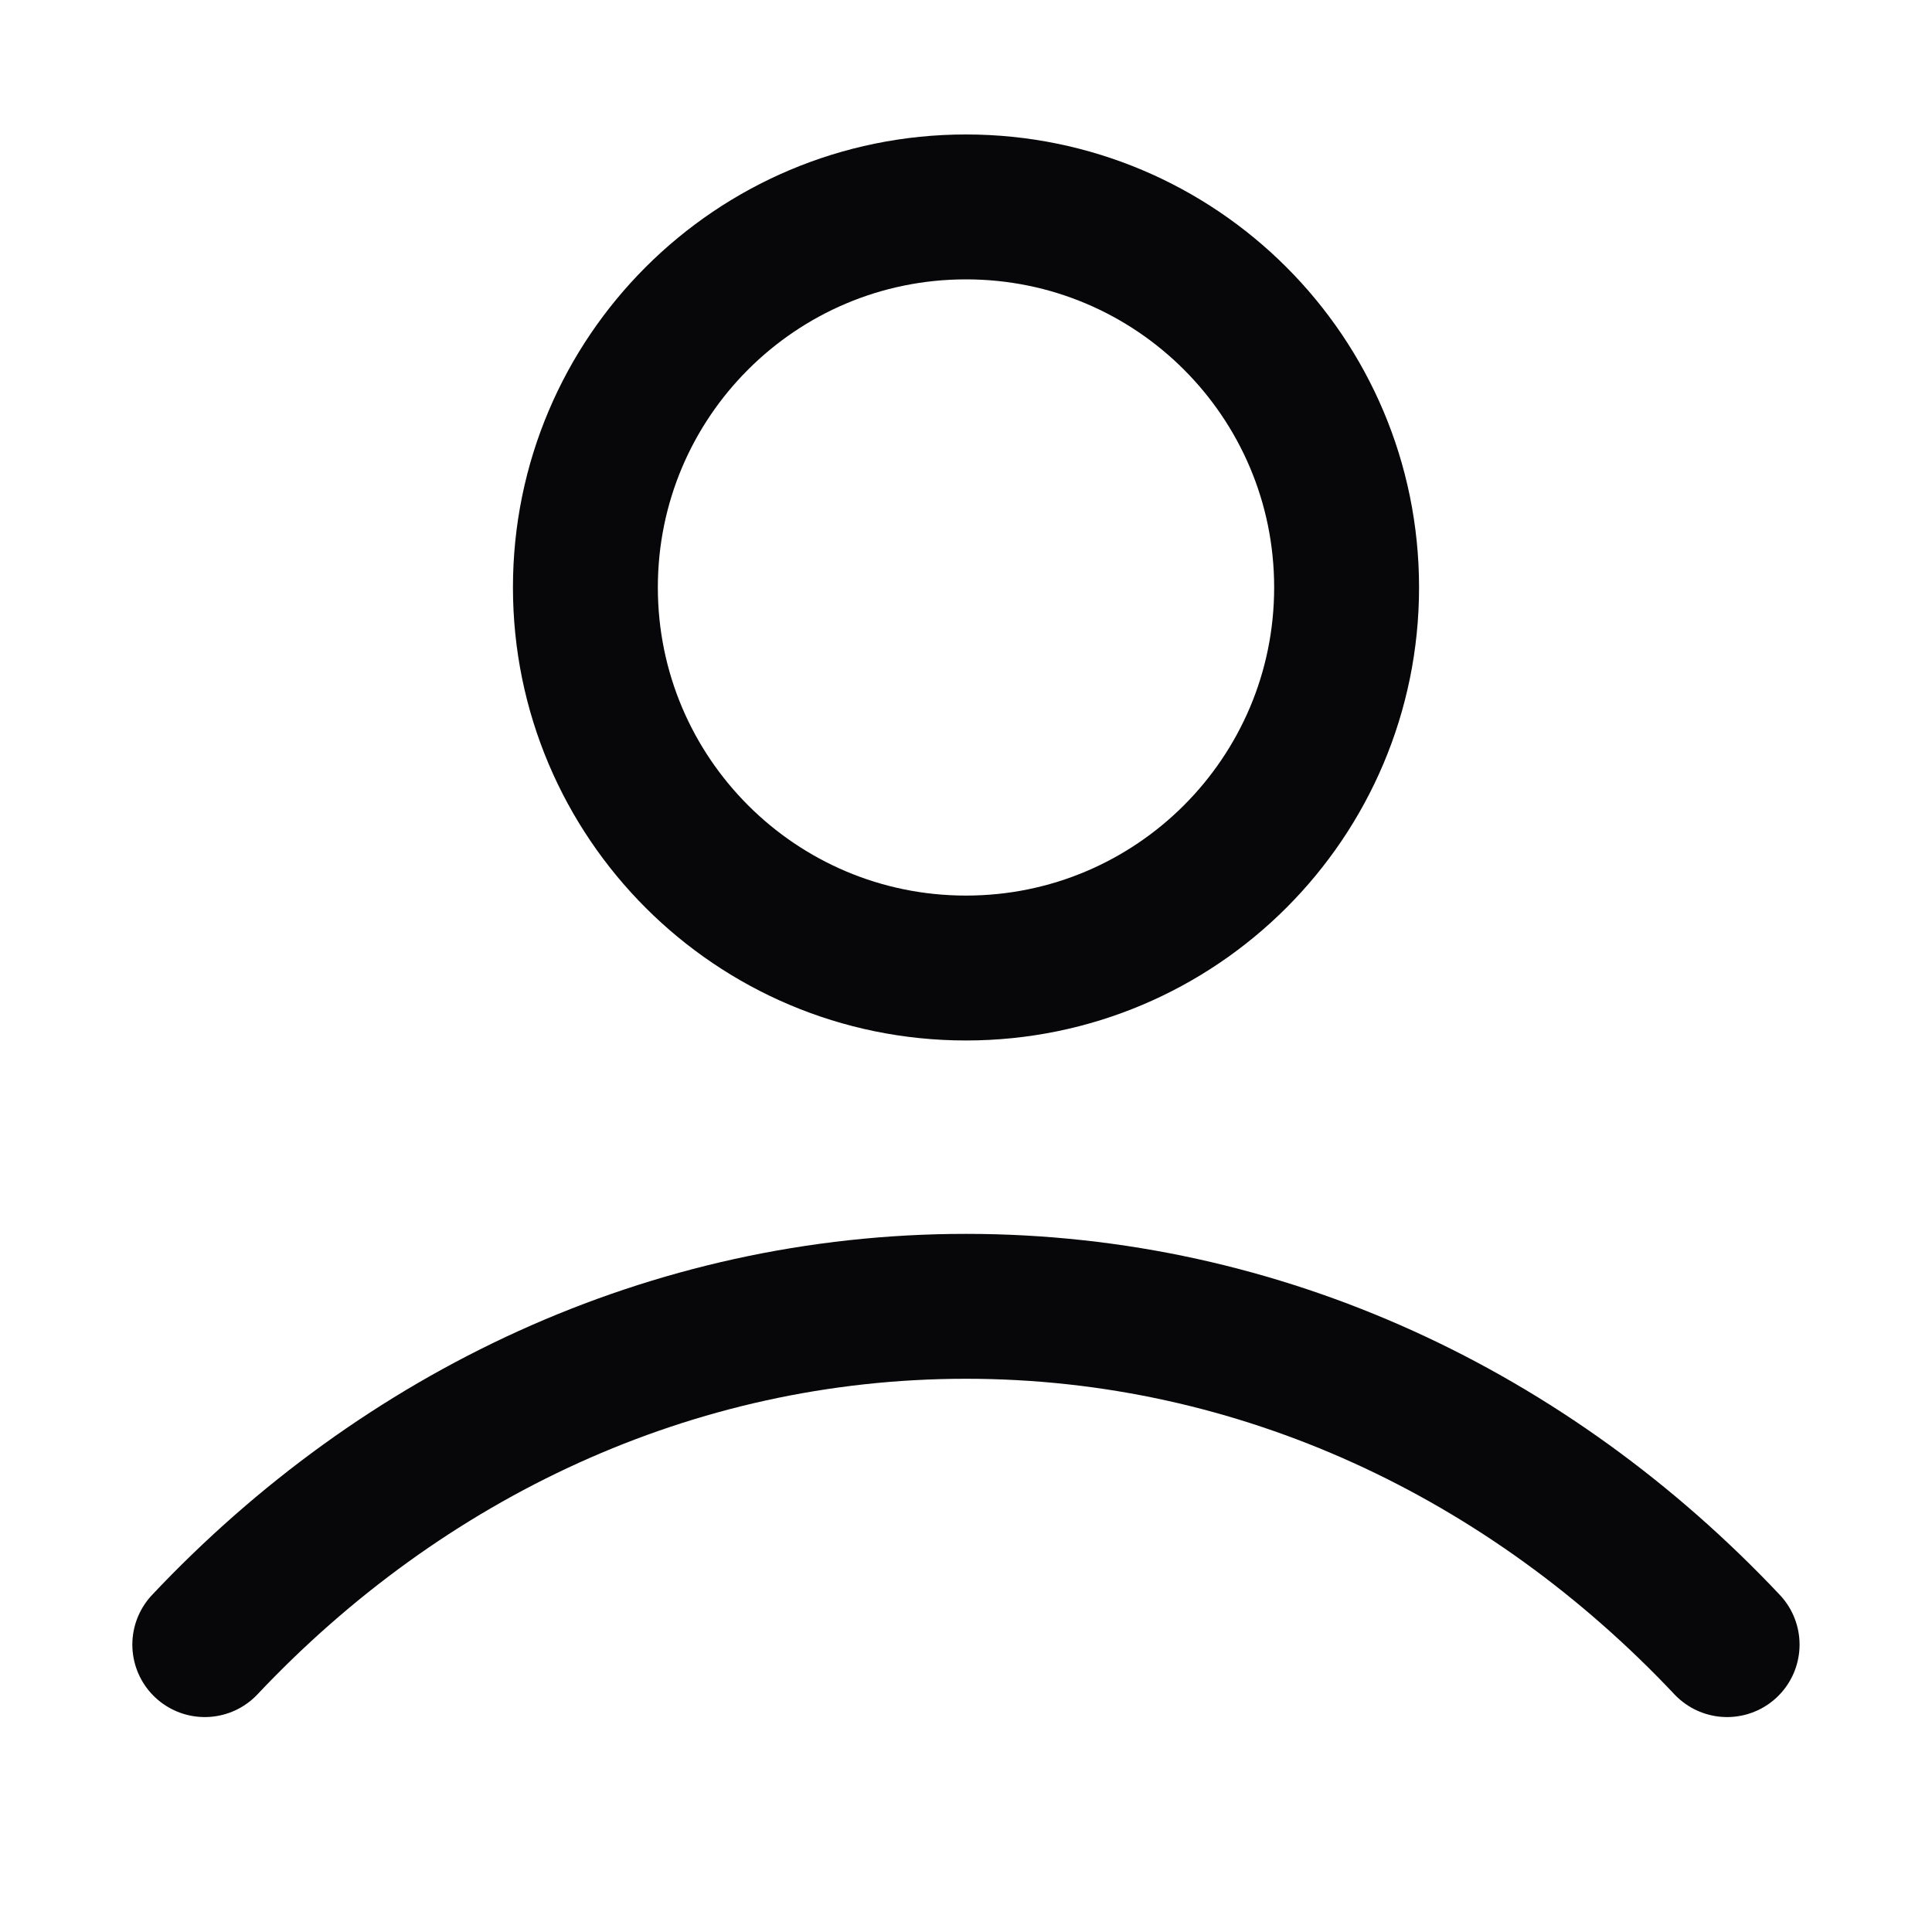
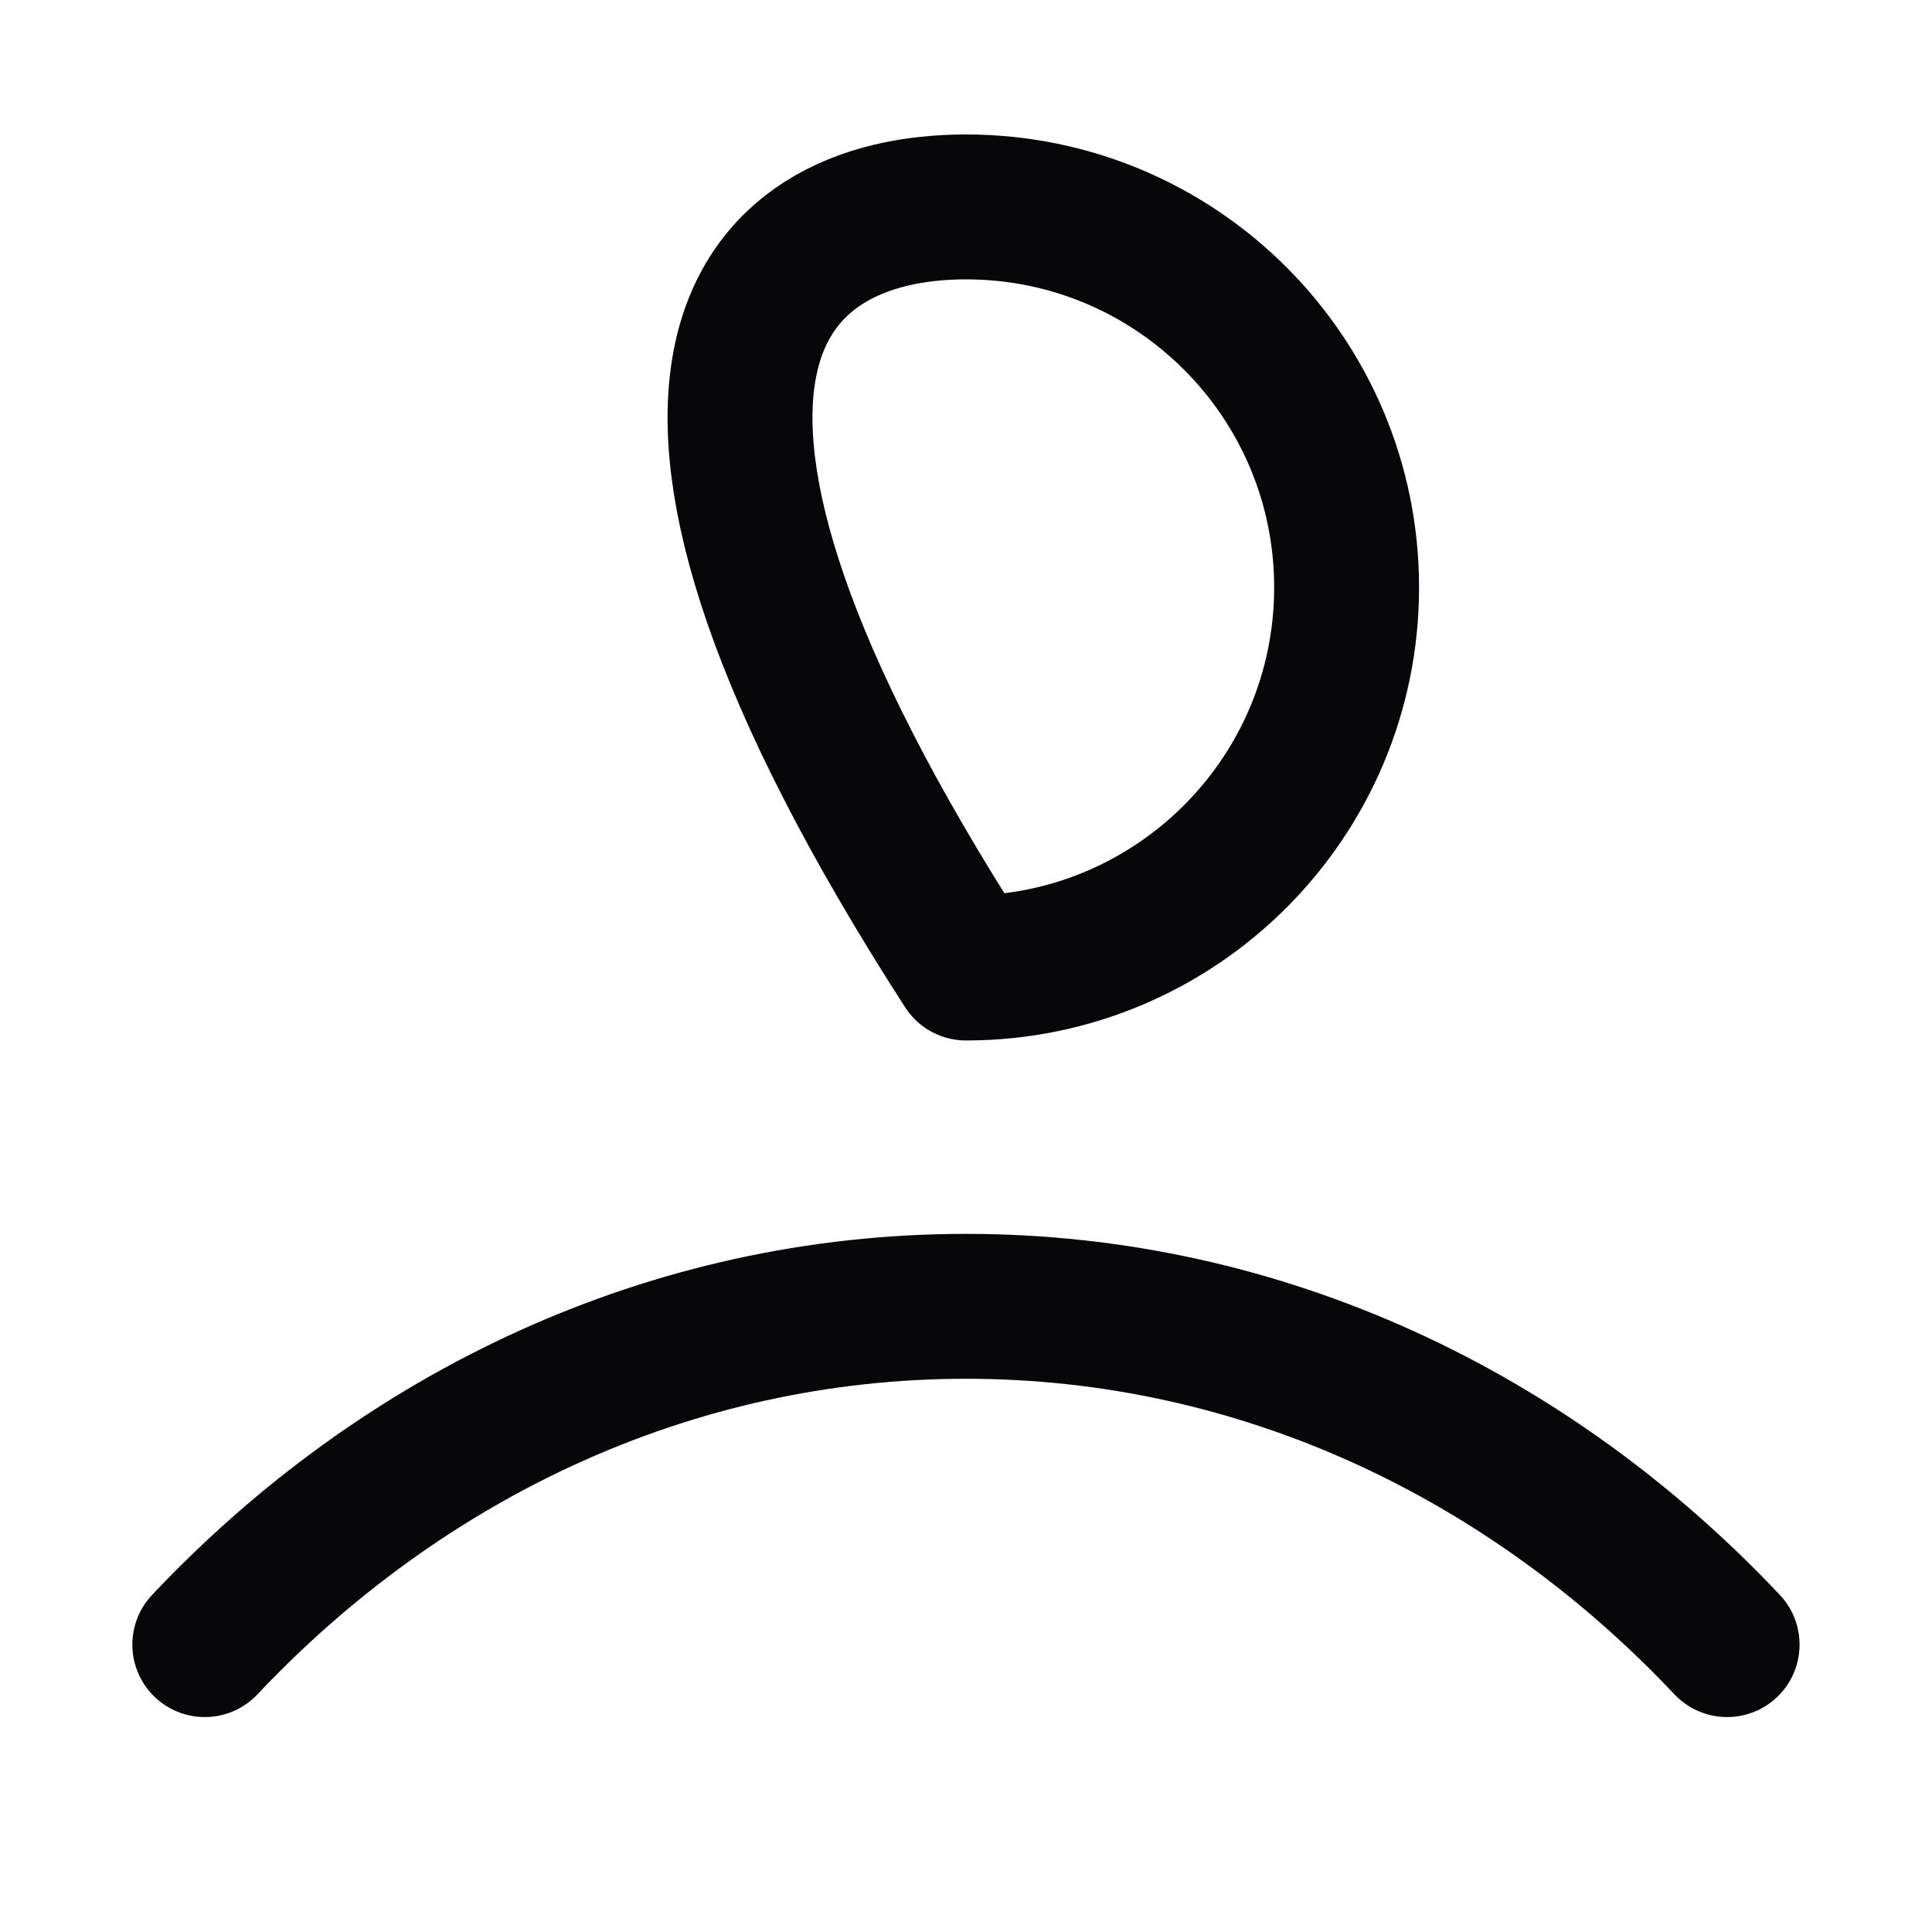
<svg xmlns="http://www.w3.org/2000/svg" fill="none" viewBox="0 0 20 20" height="20" width="20">
-   <path stroke-linejoin="round" stroke-linecap="round" stroke-width="1.5" stroke="#070709" d="M2.12 17.025C4.165 14.856 6.942 13.523 10 13.523C13.058 13.523 15.835 14.856 17.879 17.025M13.94 6.081C13.94 8.257 12.176 10.021 10 10.021C7.824 10.021 6.06 8.257 6.06 6.081C6.06 3.905 7.824 2.142 10 2.142C12.176 2.142 13.94 3.905 13.94 6.081Z" />
+   <path stroke-linejoin="round" stroke-linecap="round" stroke-width="1.5" stroke="#070709" d="M2.12 17.025C4.165 14.856 6.942 13.523 10 13.523C13.058 13.523 15.835 14.856 17.879 17.025M13.94 6.081C13.94 8.257 12.176 10.021 10 10.021C6.06 3.905 7.824 2.142 10 2.142C12.176 2.142 13.94 3.905 13.94 6.081Z" />
</svg>